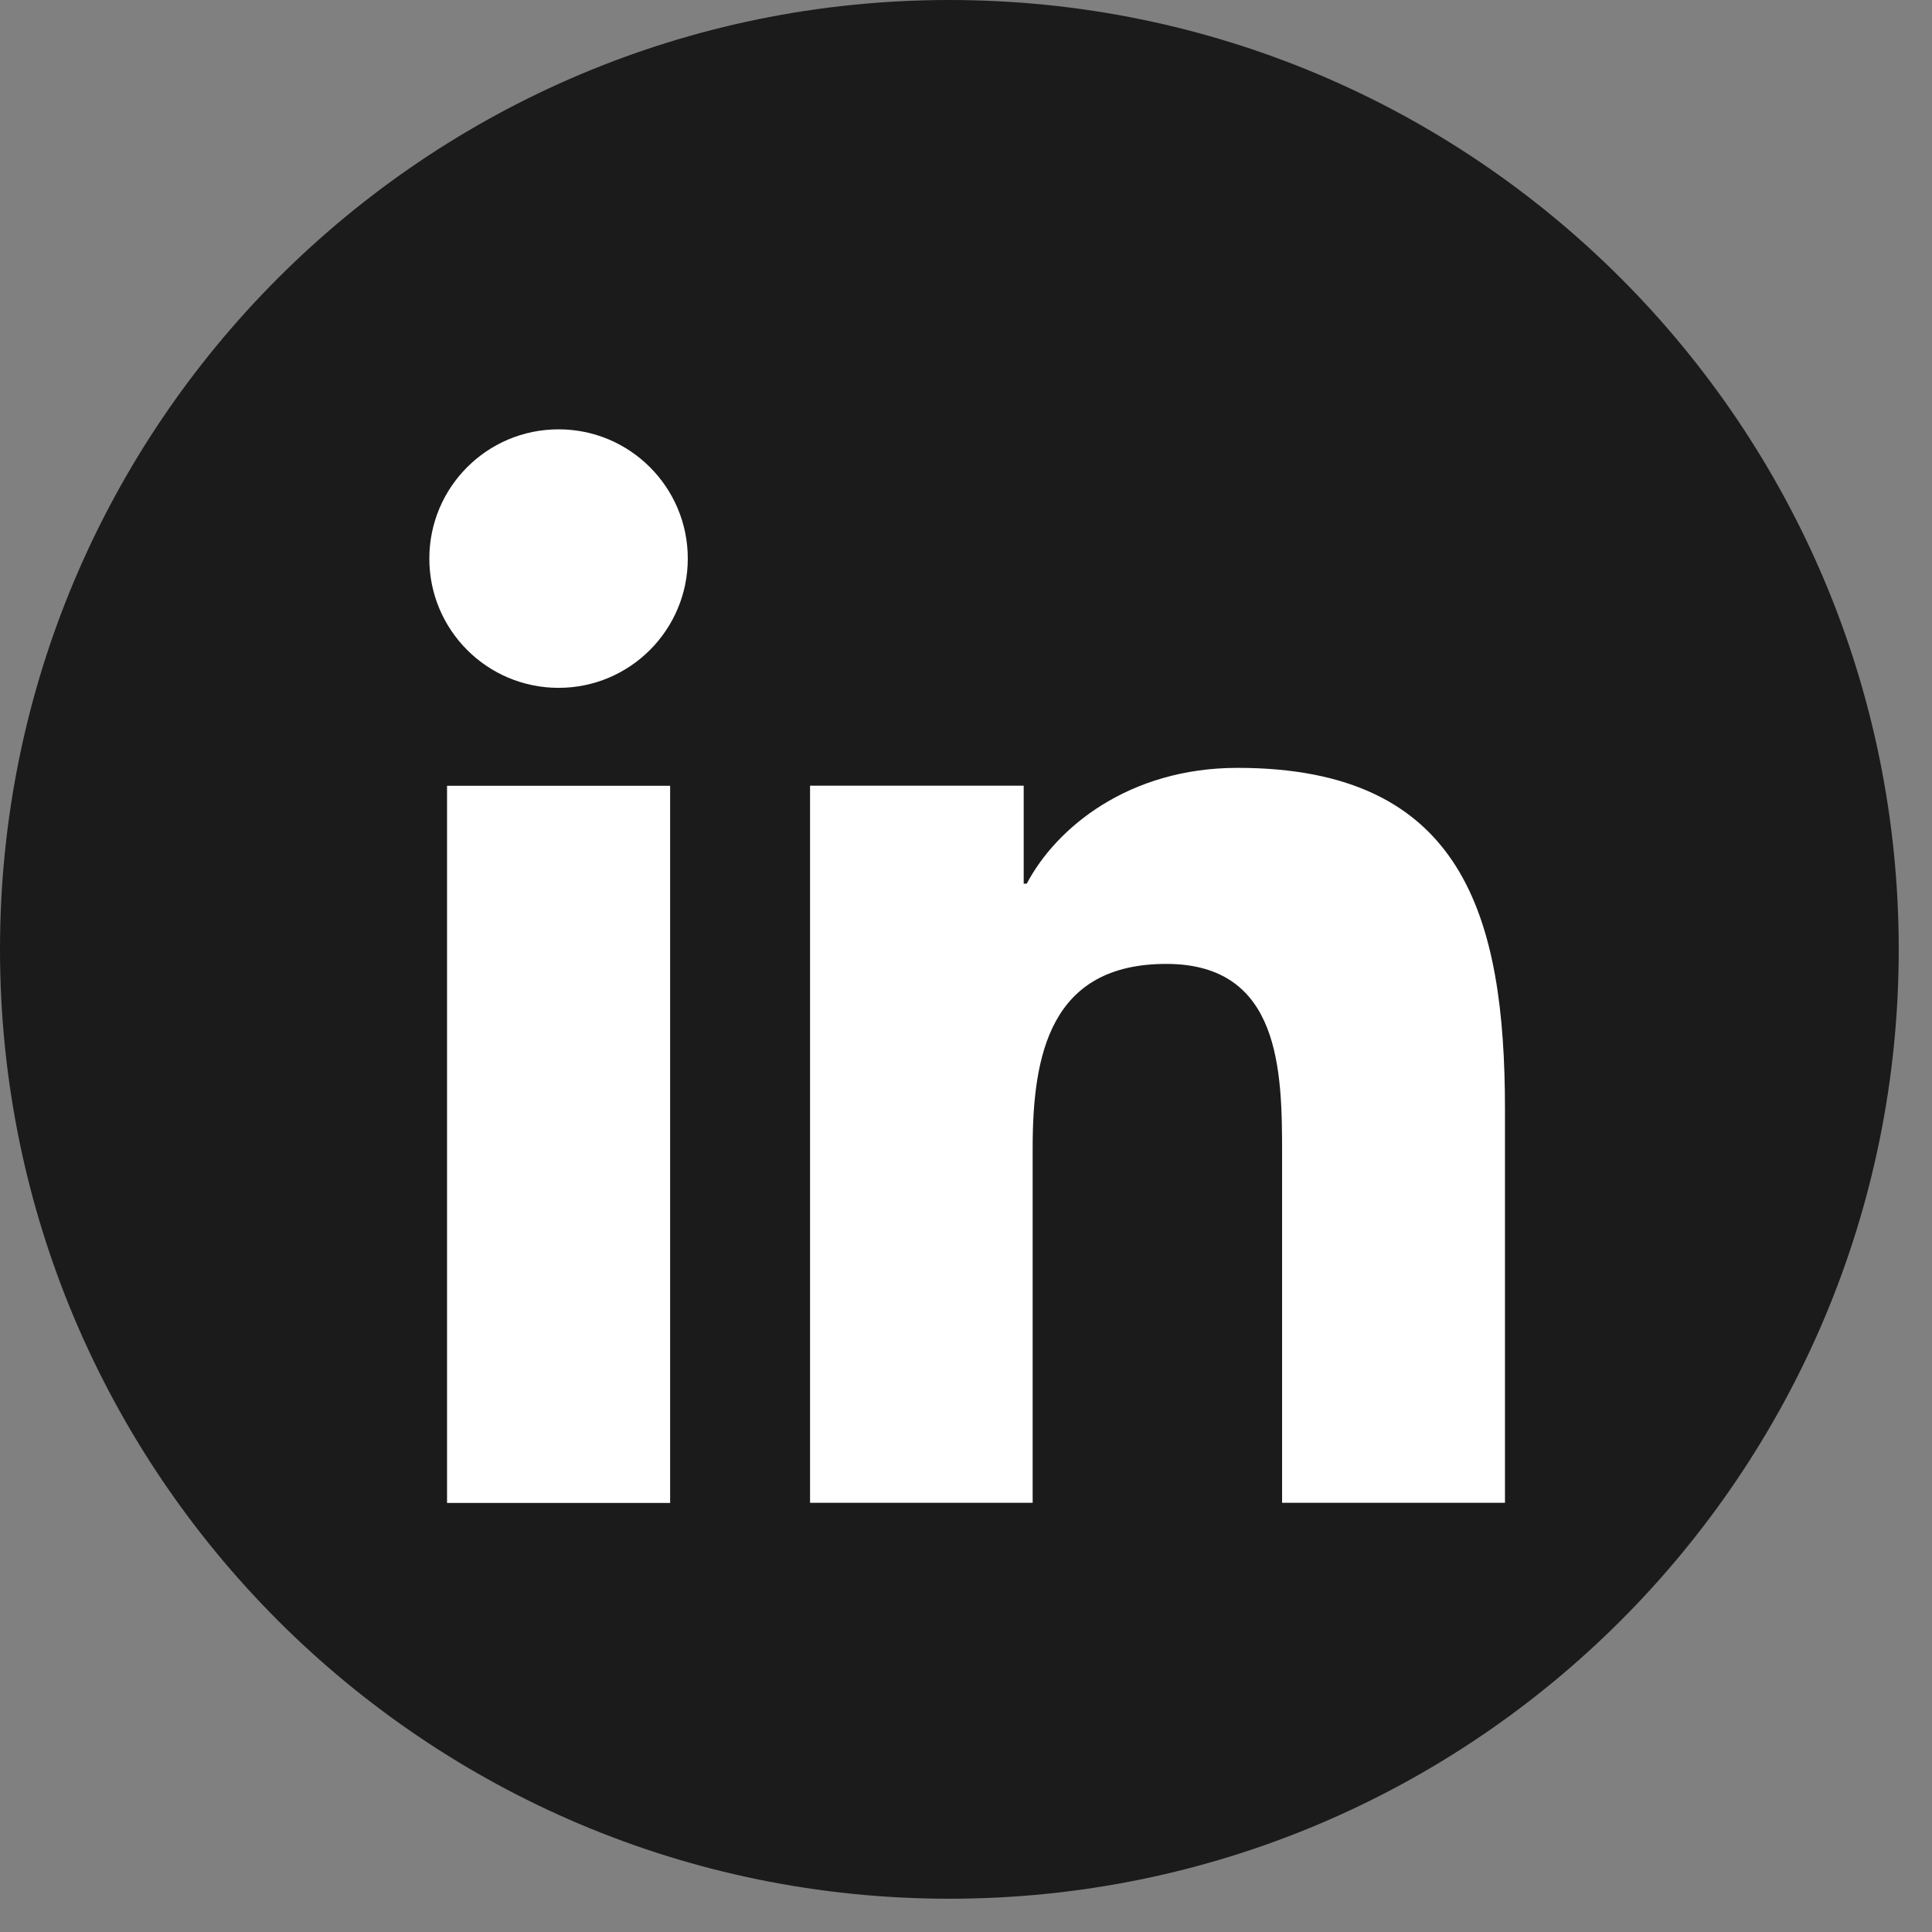
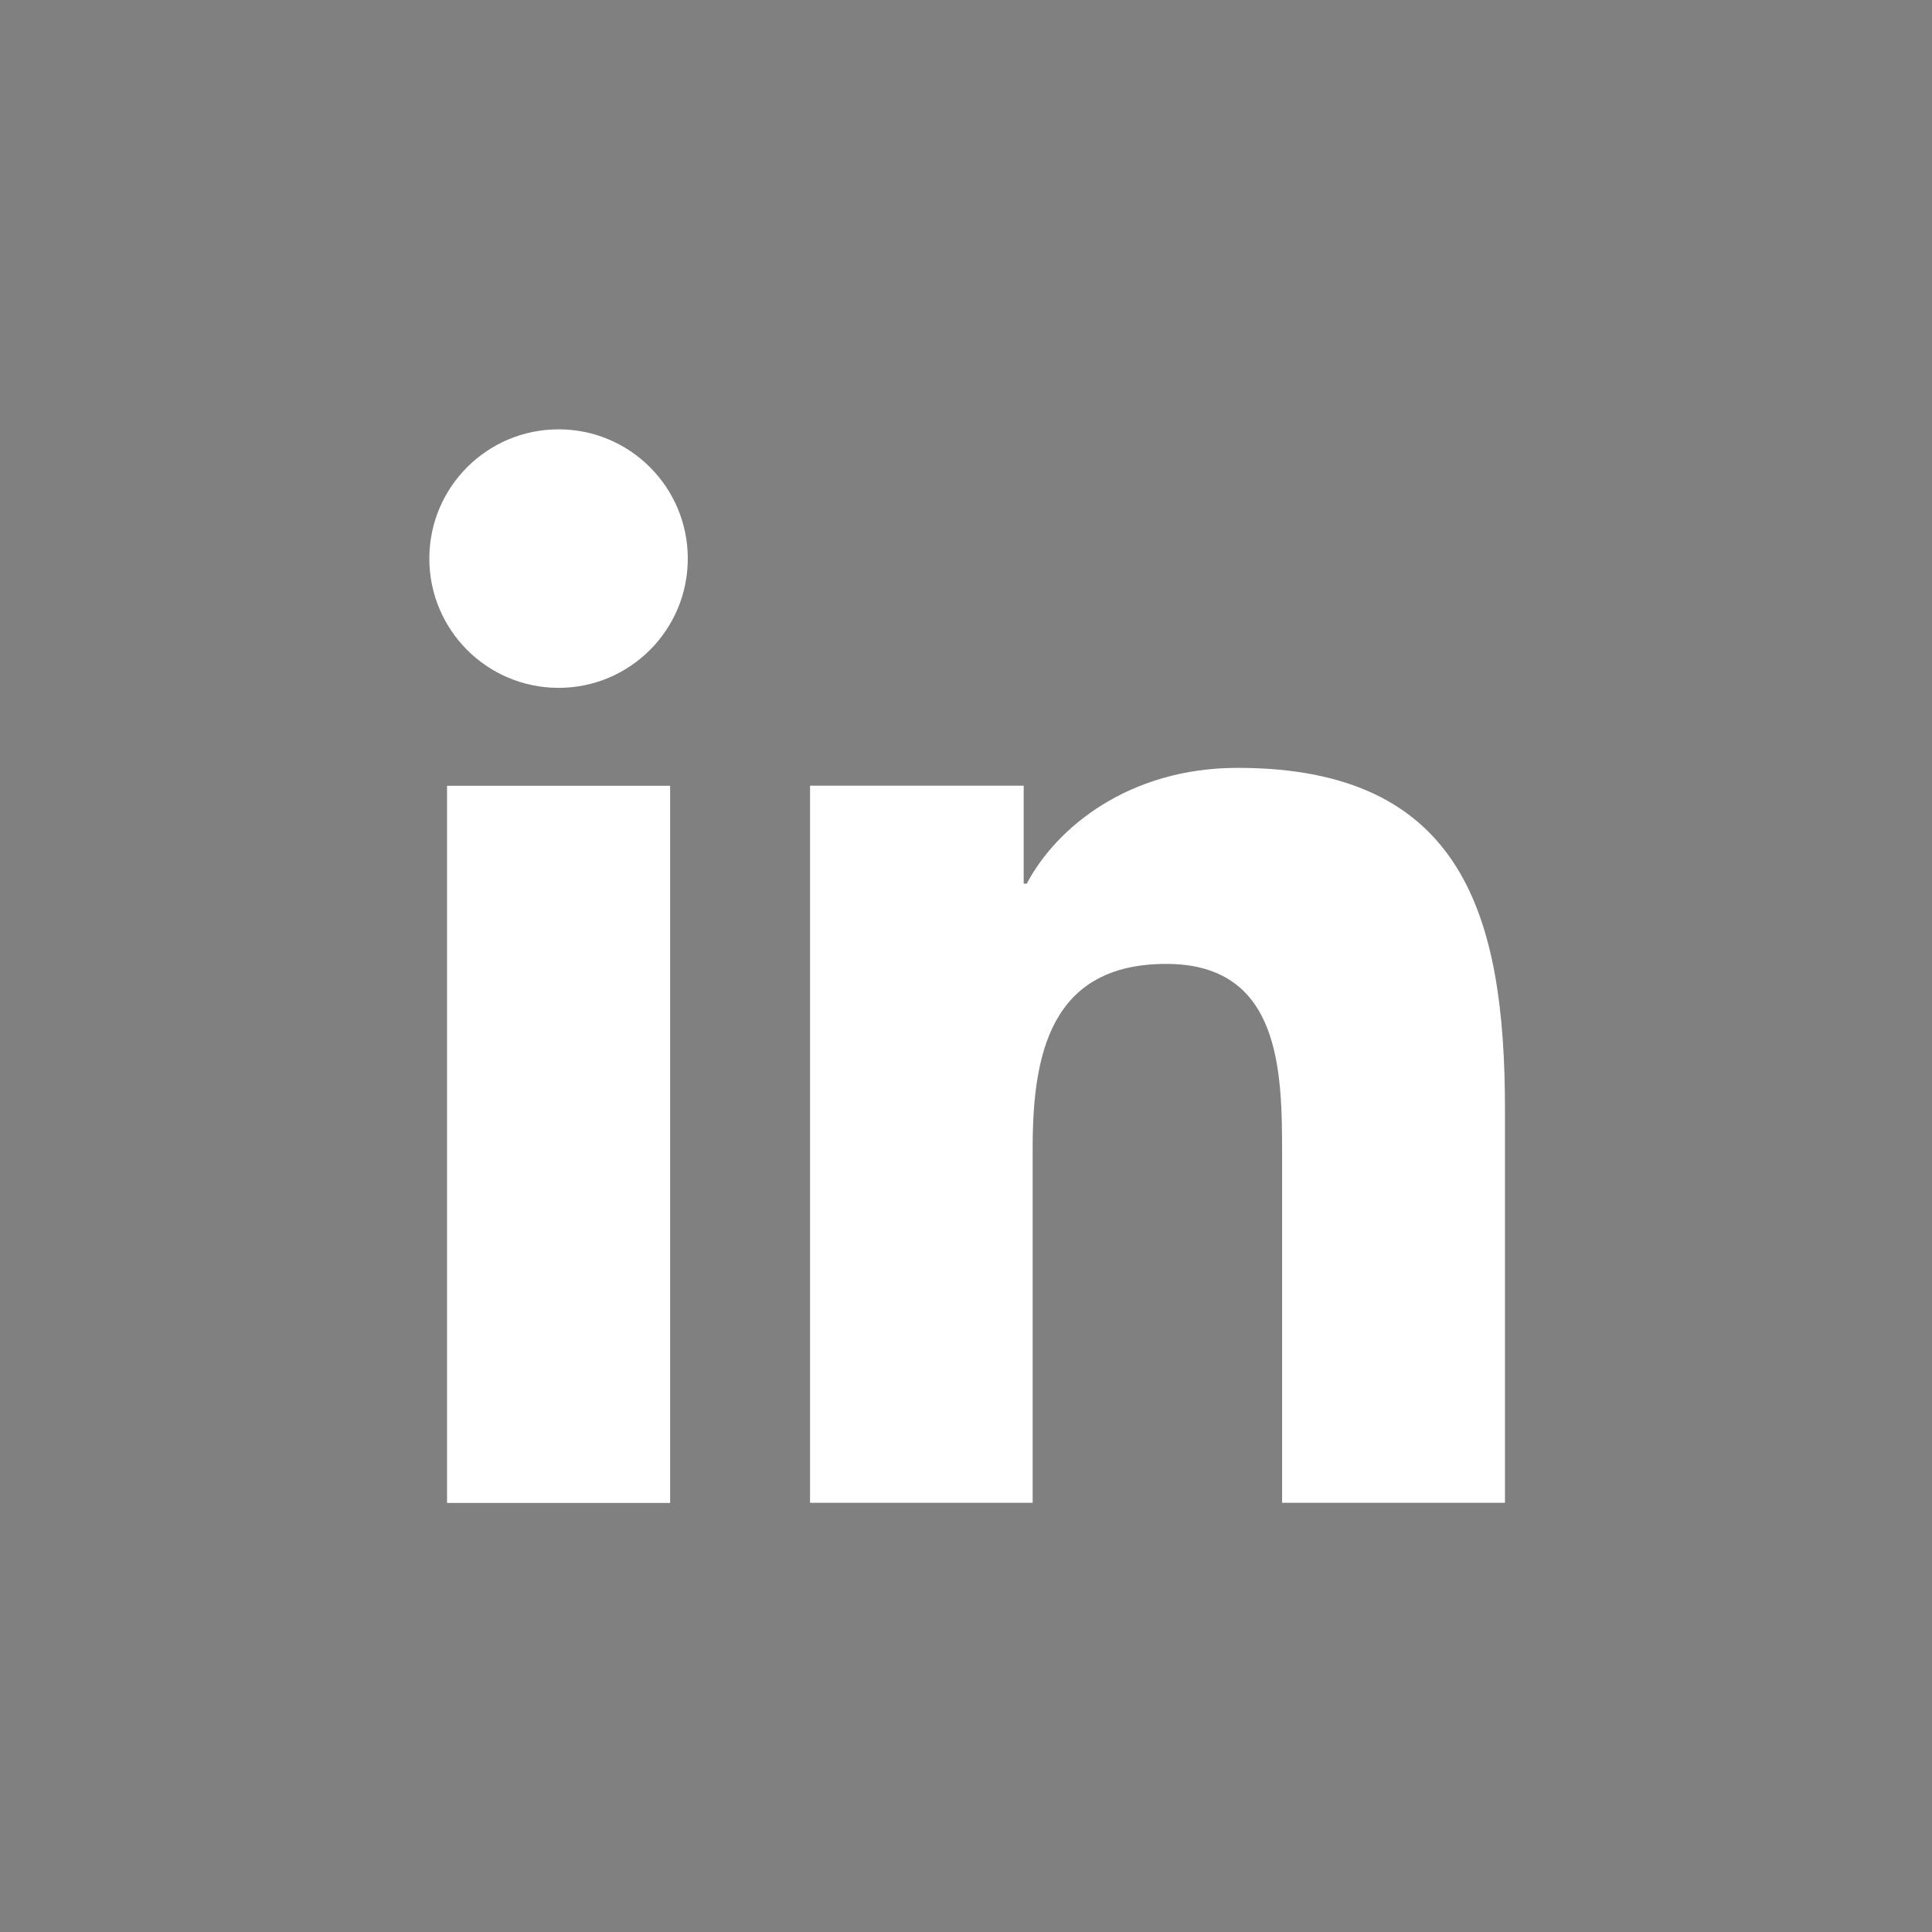
<svg xmlns="http://www.w3.org/2000/svg" width="36" height="36" viewBox="0 0 36 36" fill="none">
  <rect x="0" y="0" width="36" height="36" fill="#808080" stroke="none" />
-   <path d="M17.69 35.38C27.46 35.38 35.38 27.46 35.38 17.69C35.38 7.92 27.46 0 17.69 0C7.92 0 0 7.92 0 17.69C0 27.46 7.92 35.38 17.69 35.38Z" fill="#1B1B1B" />
  <path d="M8.33 14.642H12.487V28.005H8.33V14.642ZM10.409 8C11.738 8 12.816 9.079 12.816 10.408C12.816 11.738 11.738 12.817 10.409 12.817C9.076 12.817 8 11.738 8 10.408C8 9.079 9.076 8 10.409 8Z" fill="white" />
  <path d="M15.094 14.64H19.075V16.466H19.132C19.685 15.416 21.04 14.308 23.061 14.308C27.266 14.308 28.043 17.075 28.043 20.674V28.002H23.89V21.504C23.89 19.954 23.864 17.961 21.732 17.961C19.571 17.961 19.242 19.65 19.242 21.393V28.002H15.094L15.094 14.64Z" fill="white" />
</svg>